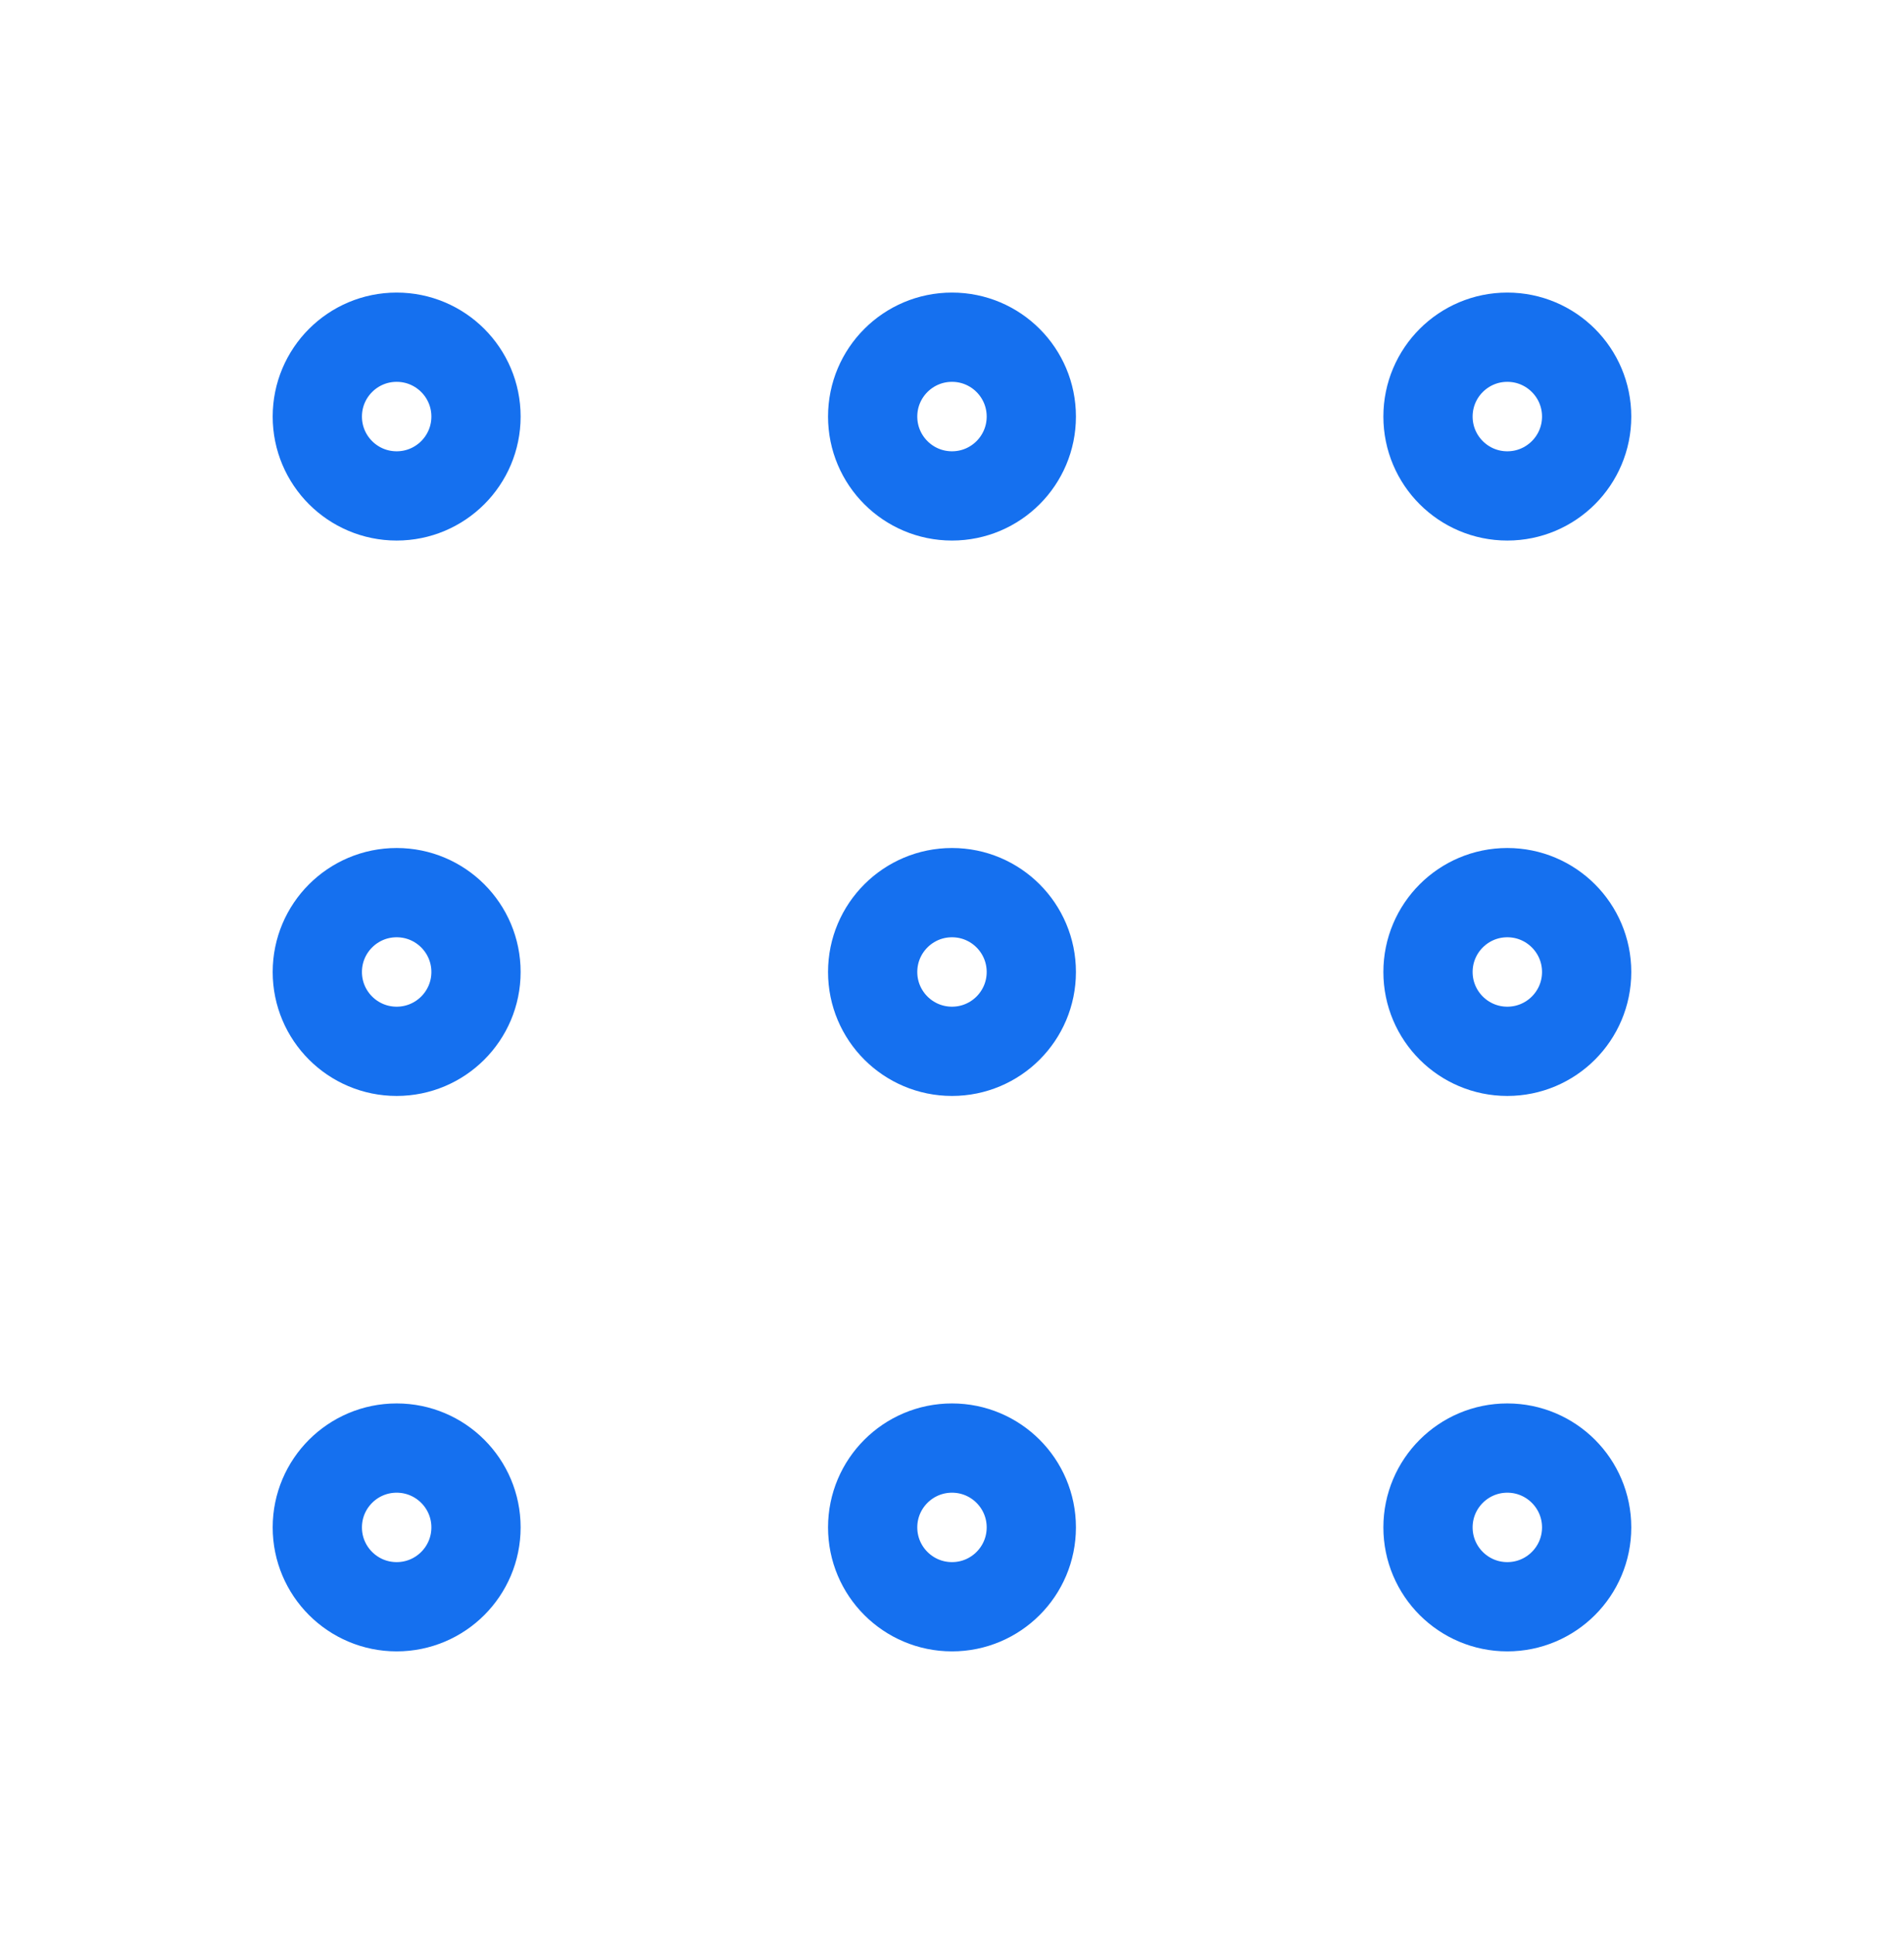
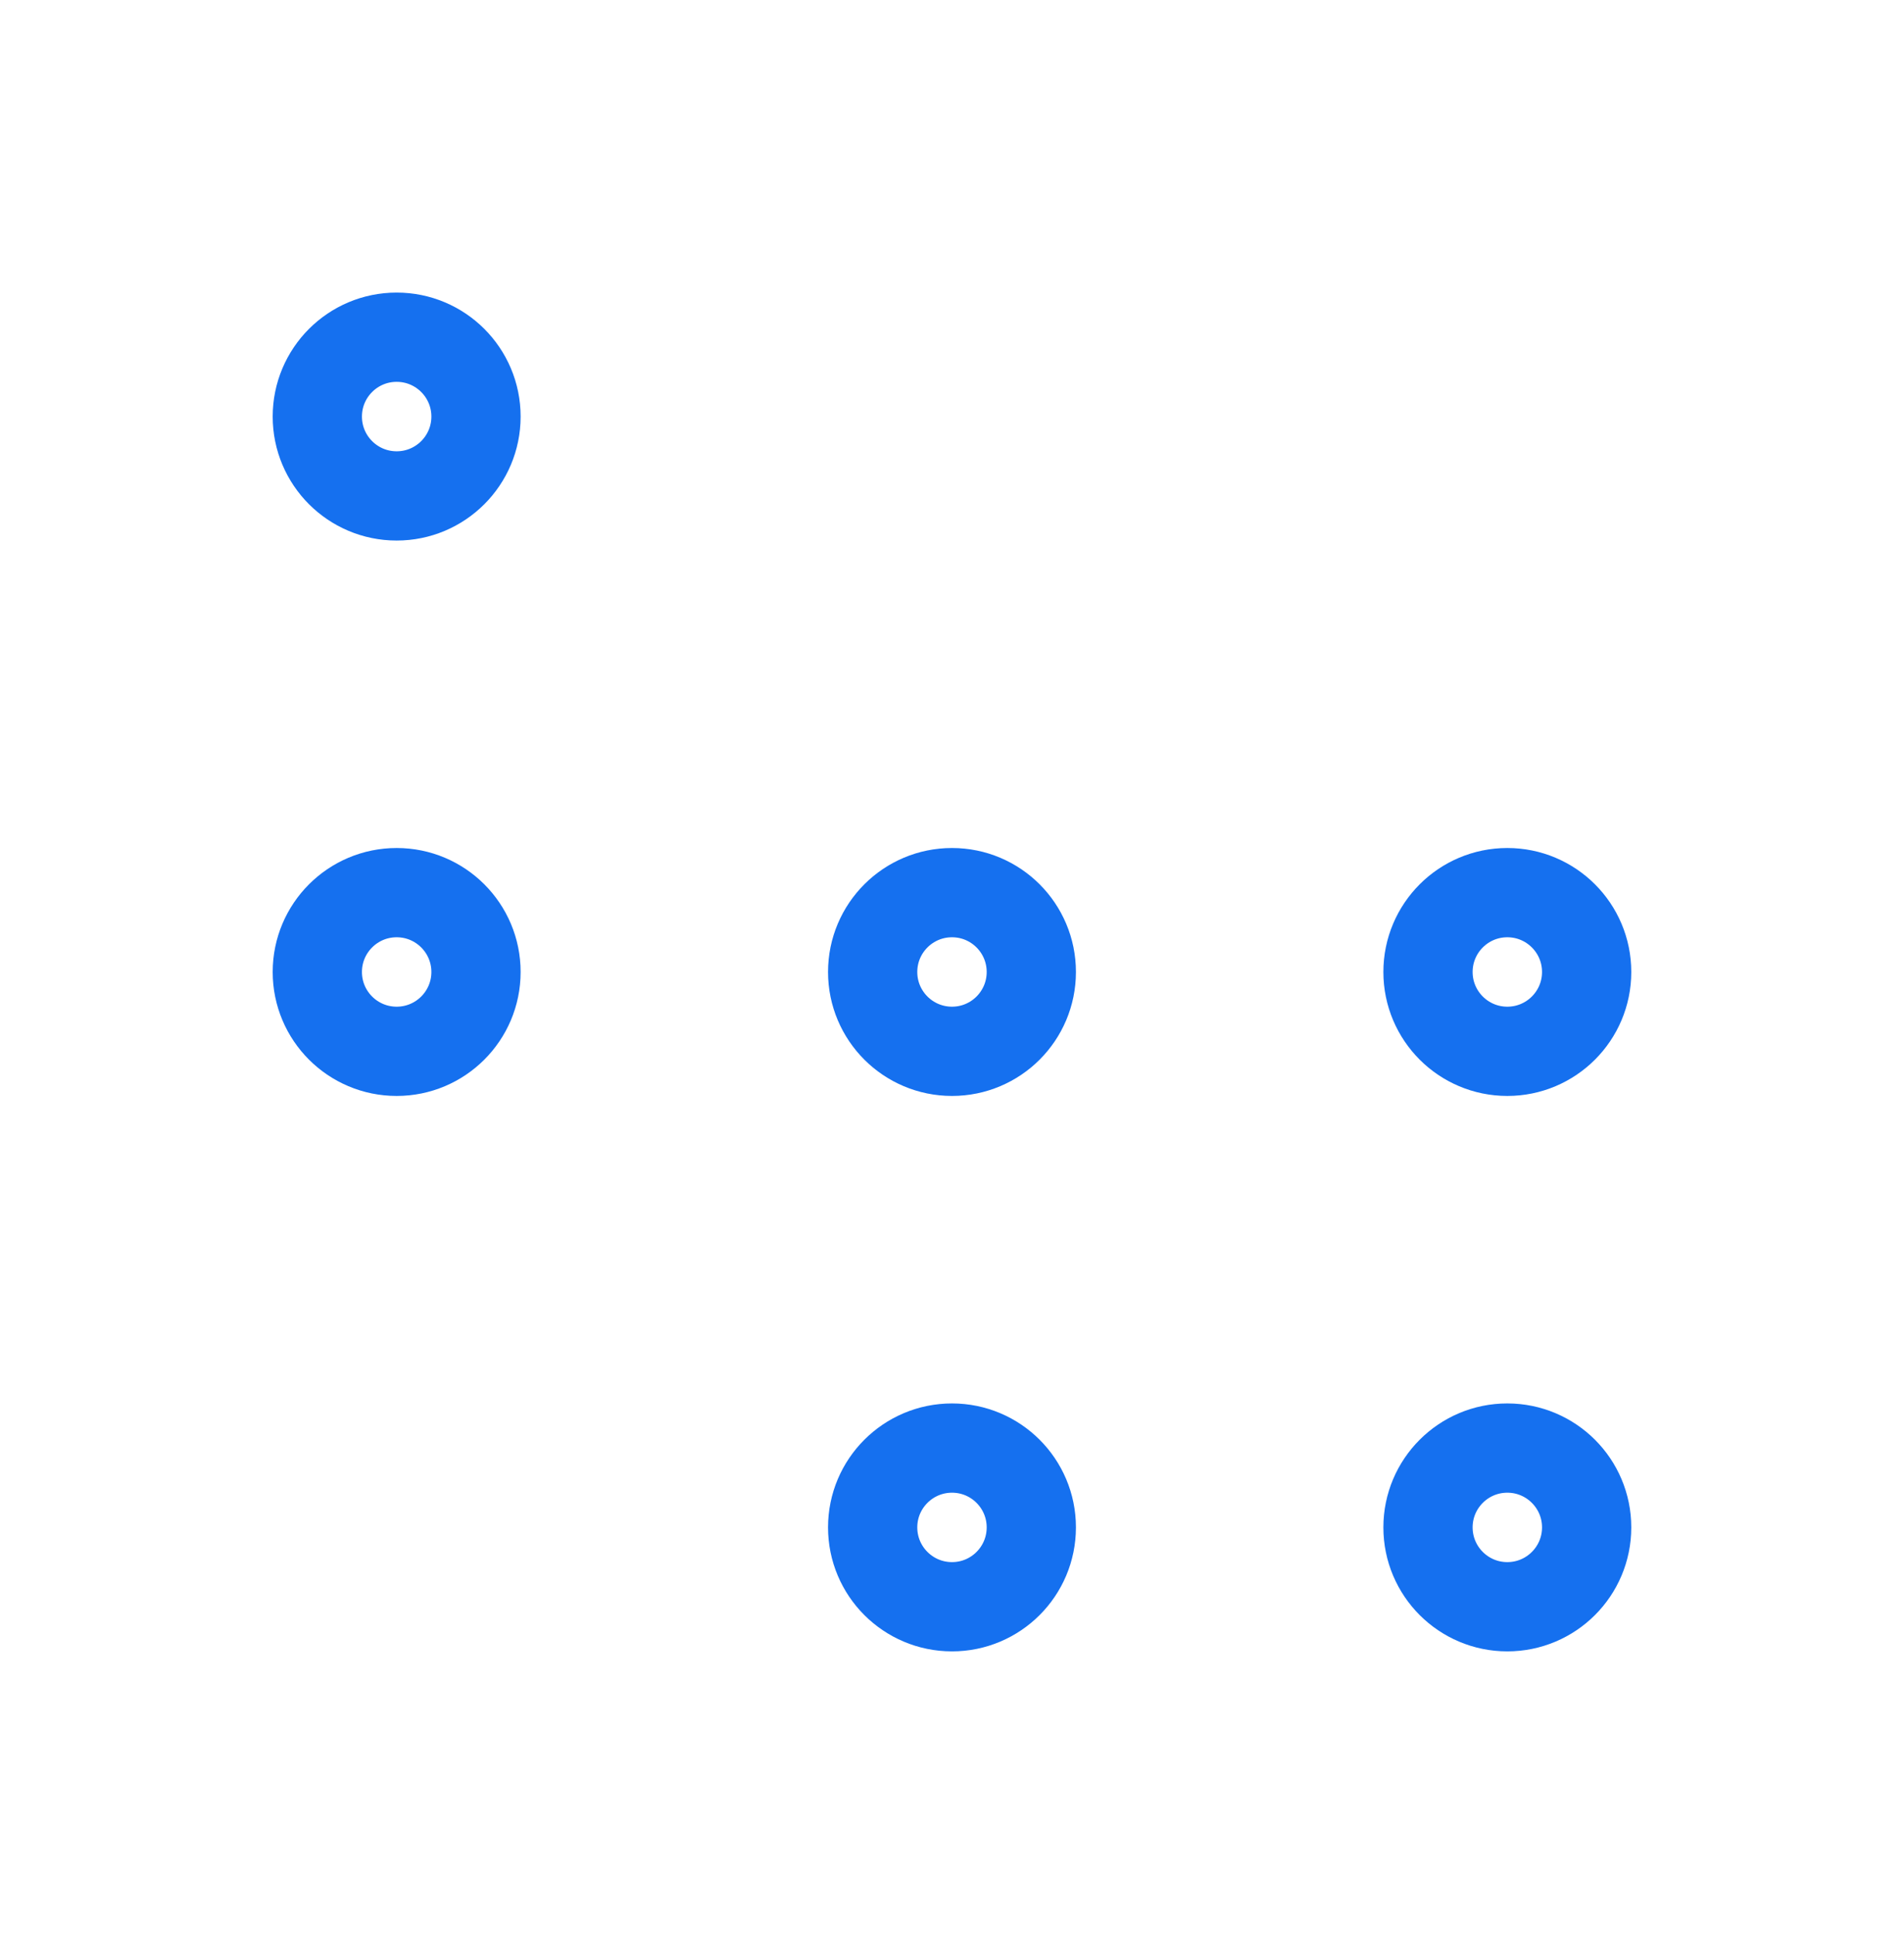
<svg xmlns="http://www.w3.org/2000/svg" width="64" height="65" viewBox="0 0 64 65" fill="none">
-   <path d="M32 16.667C33.473 16.667 34.666 15.473 34.666 14C34.666 12.527 33.473 11.333 32 11.333C30.527 11.333 29.333 12.527 29.333 14C29.333 15.473 30.527 16.667 32 16.667Z" stroke="#1570EF" stroke-width="3" stroke-linecap="round" stroke-linejoin="round" />
  <path d="M32 35.333C33.473 35.333 34.666 34.139 34.666 32.667C34.666 31.194 33.473 30 32 30C30.527 30 29.333 31.194 29.333 32.667C29.333 34.139 30.527 35.333 32 35.333Z" stroke="#1570EF" stroke-width="3" stroke-linecap="round" stroke-linejoin="round" />
  <path d="M32 54C33.473 54 34.666 52.806 34.666 51.333C34.666 49.861 33.473 48.667 32 48.667C30.527 48.667 29.333 49.861 29.333 51.333C29.333 52.806 30.527 54 32 54Z" stroke="#1570EF" stroke-width="3" stroke-linecap="round" stroke-linejoin="round" />
-   <path d="M50.666 16.667C52.139 16.667 53.333 15.473 53.333 14C53.333 12.527 52.139 11.333 50.666 11.333C49.194 11.333 48 12.527 48 14C48 15.473 49.194 16.667 50.666 16.667Z" stroke="#1570EF" stroke-width="3" stroke-linecap="round" stroke-linejoin="round" />
  <path d="M50.666 35.333C52.139 35.333 53.333 34.139 53.333 32.667C53.333 31.194 52.139 30 50.666 30C49.194 30 48 31.194 48 32.667C48 34.139 49.194 35.333 50.666 35.333Z" stroke="#1570EF" stroke-width="3" stroke-linecap="round" stroke-linejoin="round" />
  <path d="M50.666 54C52.139 54 53.333 52.806 53.333 51.333C53.333 49.861 52.139 48.667 50.666 48.667C49.194 48.667 48 49.861 48 51.333C48 52.806 49.194 54 50.666 54Z" stroke="#1570EF" stroke-width="3" stroke-linecap="round" stroke-linejoin="round" />
  <path d="M13.333 16.667C14.806 16.667 16 15.473 16 14C16 12.527 14.806 11.333 13.333 11.333C11.86 11.333 10.666 12.527 10.666 14C10.666 15.473 11.86 16.667 13.333 16.667Z" stroke="#1570EF" stroke-width="3" stroke-linecap="round" stroke-linejoin="round" />
  <path d="M13.333 35.333C14.806 35.333 16 34.139 16 32.667C16 31.194 14.806 30 13.333 30C11.86 30 10.666 31.194 10.666 32.667C10.666 34.139 11.86 35.333 13.333 35.333Z" stroke="#1570EF" stroke-width="3" stroke-linecap="round" stroke-linejoin="round" />
-   <path d="M13.333 54C14.806 54 16 52.806 16 51.333C16 49.861 14.806 48.667 13.333 48.667C11.86 48.667 10.666 49.861 10.666 51.333C10.666 52.806 11.86 54 13.333 54Z" stroke="#1570EF" stroke-width="3" stroke-linecap="round" stroke-linejoin="round" />
</svg>